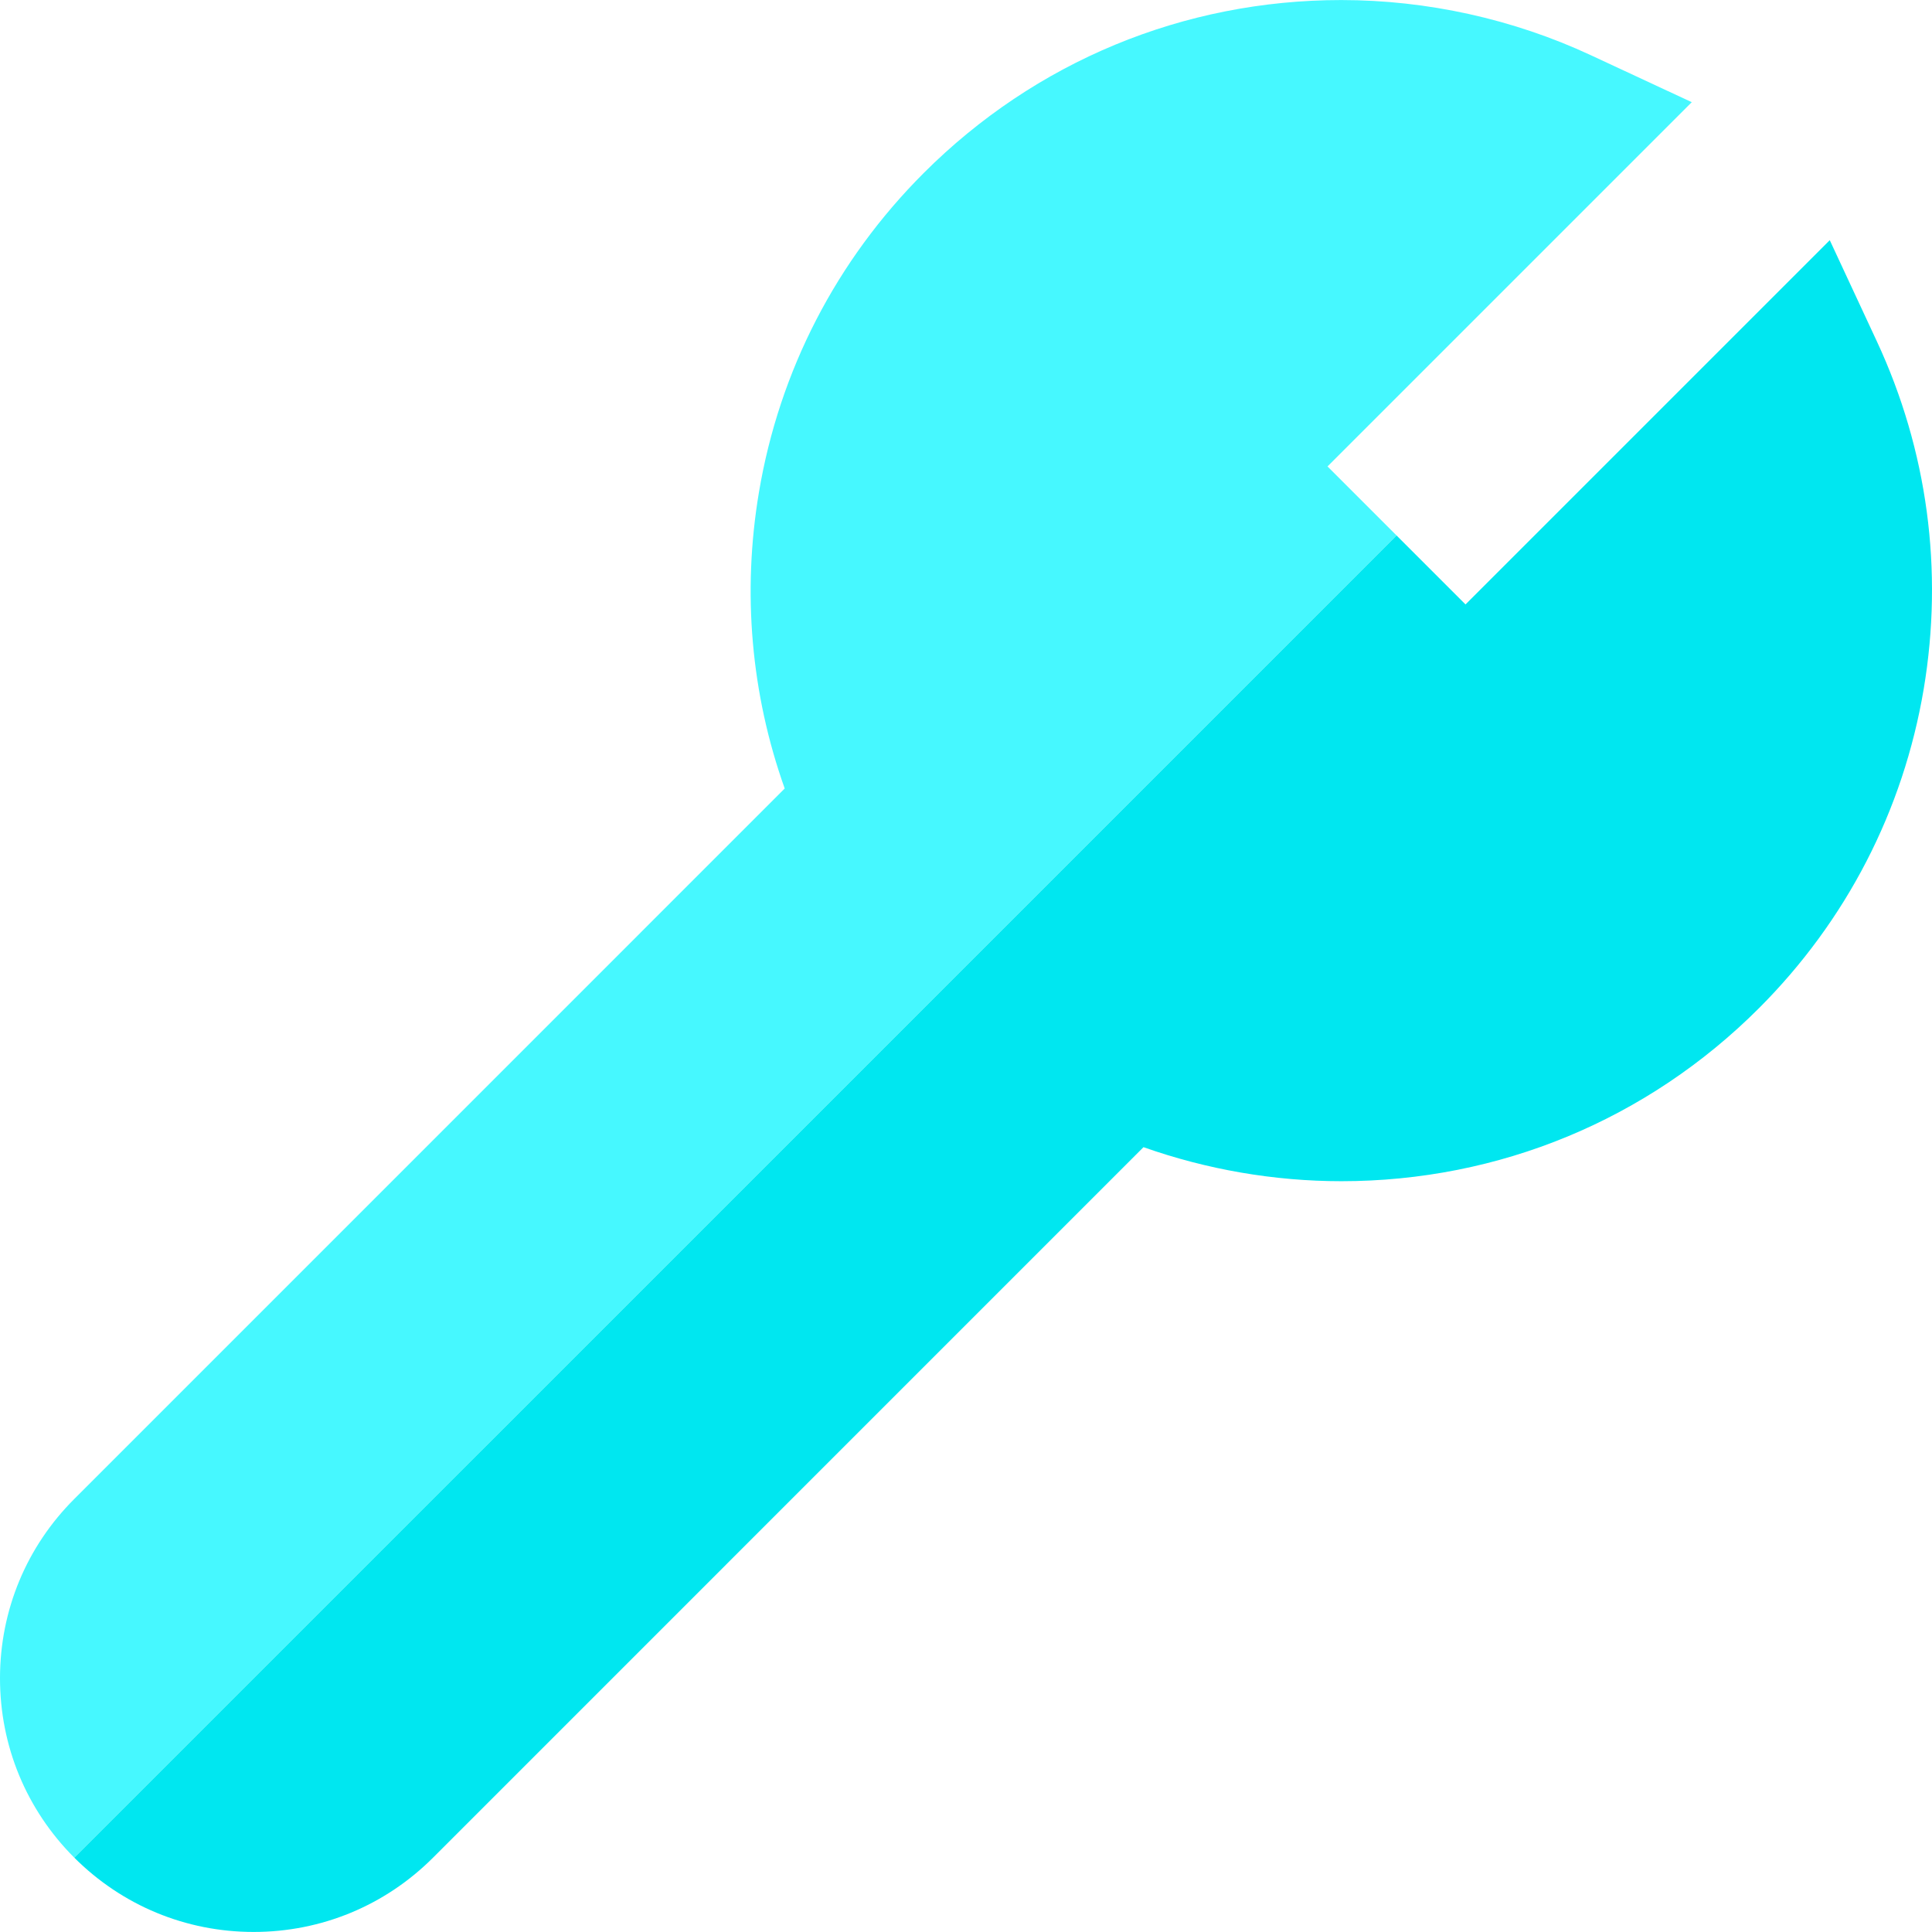
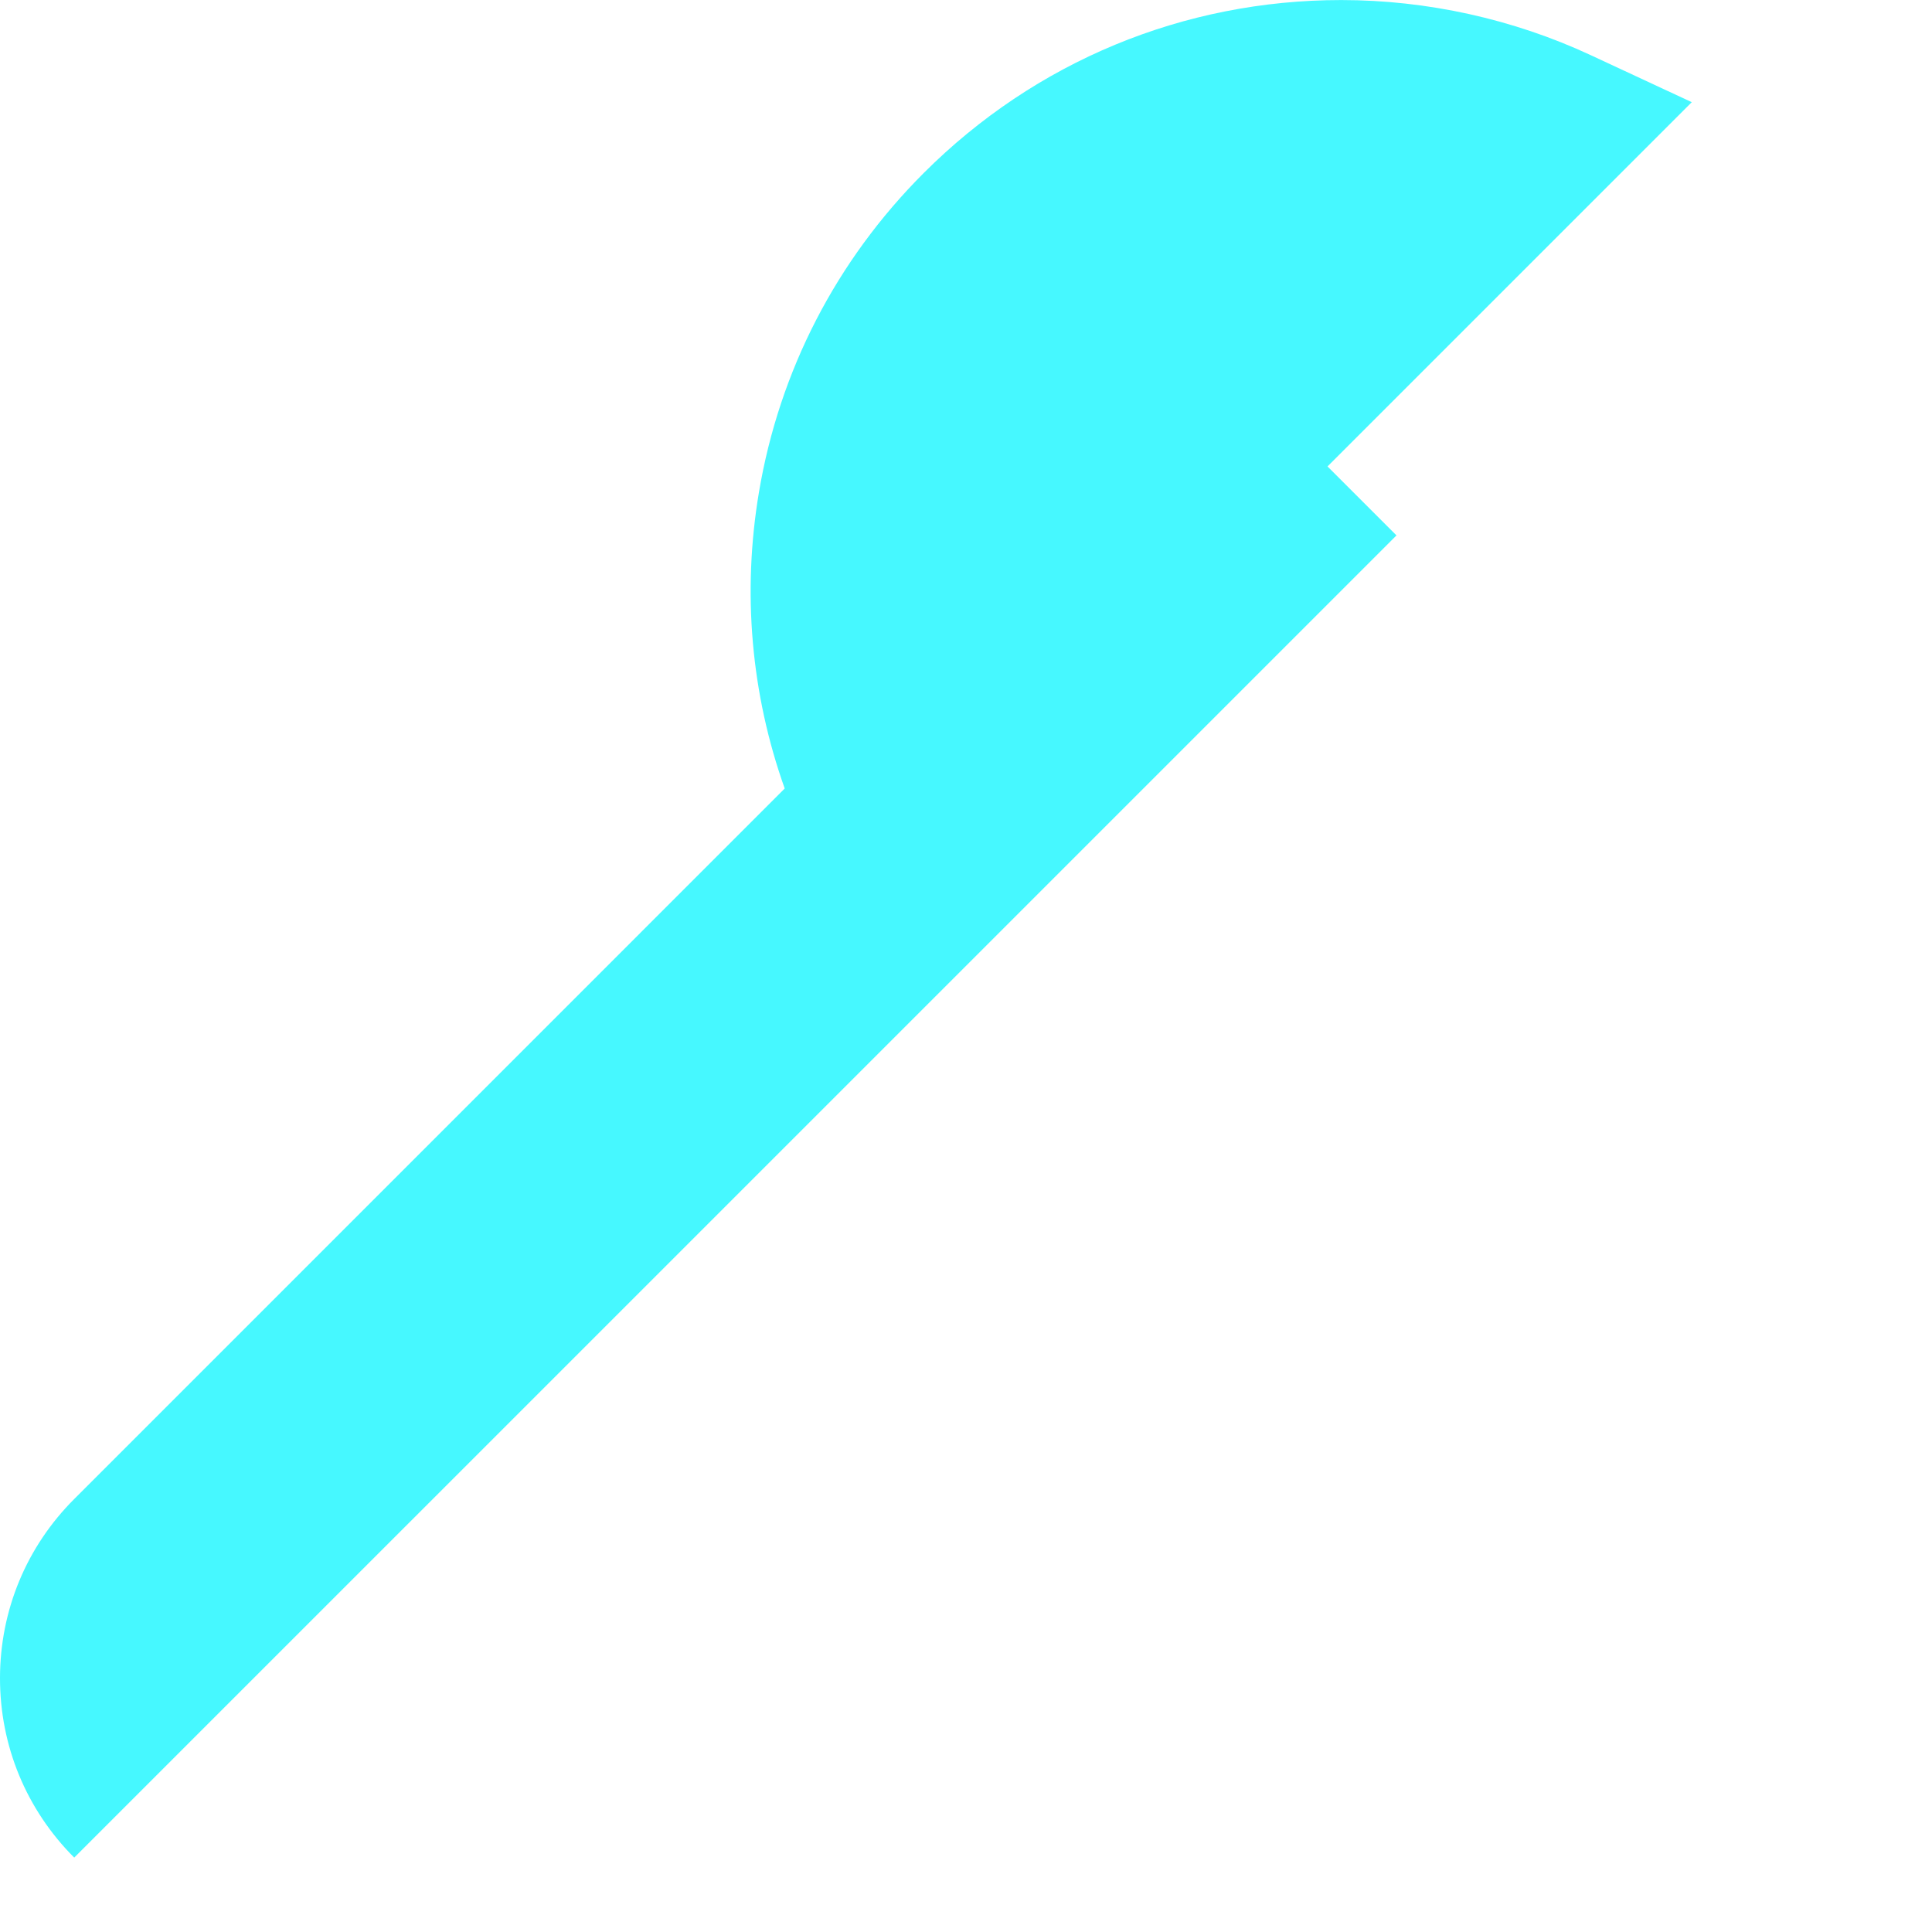
<svg xmlns="http://www.w3.org/2000/svg" height="800px" width="800px" version="1.1" id="Layer_1" viewBox="0 0 495.024 495.024" xml:space="preserve">
  <g>
-     <path style="fill:#00E7F0;" d="M480.89,87.452l-12.06-25.91l-93.33,93.33l-17.69-17.69L19.02,475.962   c12.28,12.28,28.61,19.05,45.97,19.05c17.37,0,33.71-6.77,45.99-19.06l182.01-182.02c16.21,5.73,33.48,8.72,50.69,8.72   c40.42,0,78.42-15.74,107-44.32c22.38-22.38,36.98-50.66,42.22-81.79C498.01,146.122,493.86,115.312,480.89,87.452z" />
    <path style="fill:#46F8FF;" d="M340.14,119.512l93.33-93.33l-25.91-12.06c-19.83-9.23-41.92-14.11-63.89-14.11   c-40.41,0-78.41,15.74-106.99,44.32c-22.39,22.38-36.99,50.67-42.22,81.79c-4.32,25.7-2.03,51.67,6.6,75.91L19.08,384.022   C6.8,396.262,0.02,412.572,0,429.932c-0.02,17.39,6.73,33.73,19.02,46.03l338.79-338.78L340.14,119.512z" />
  </g>
</svg>